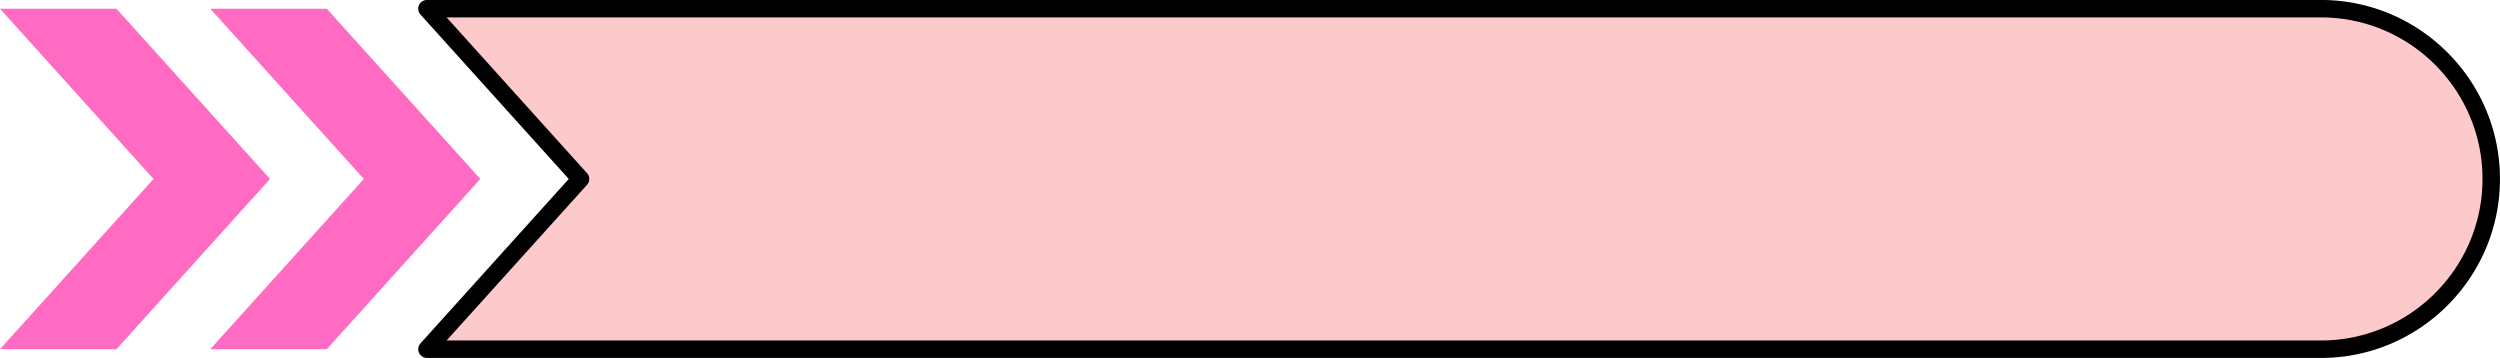
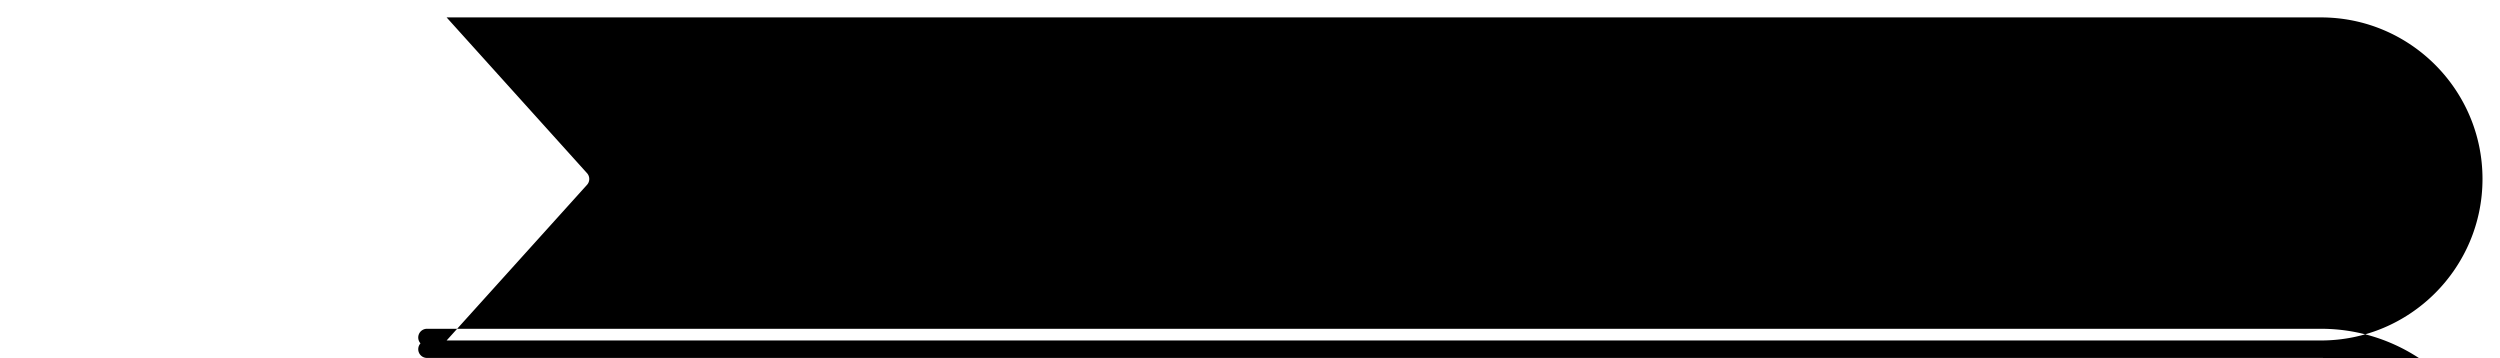
<svg xmlns="http://www.w3.org/2000/svg" data-name="Layer 1" height="410.0" preserveAspectRatio="xMidYMid meet" version="1.0" viewBox="83.0 1177.7 2863.2 410.0" width="2863.2" zoomAndPan="magnify">
  <g id="change1_1">
-     <path d="M392.23 1382.66L216.36 1577.64 82.97 1577.64 258.83 1382.66 82.97 1187.67 216.36 1187.67 392.23 1382.66z" fill="#ff6ac2" />
-   </g>
+     </g>
  <g id="change1_2">
-     <path d="M633.1 1382.66L457.22 1577.64 323.83 1577.64 499.7 1382.66 323.83 1187.67 457.22 1187.67 633.1 1382.66z" fill="#ff6ac2" />
-   </g>
+     </g>
  <g id="change2_1">
-     <path d="M2741.16,1577.64H572l175.87-195L572,1187.67H2741.16c107.68,0,195,87.3,195,195h0C2936.14,1490.35,2848.84,1577.64,2741.16,1577.64Z" fill="#fccaca" />
-   </g>
+     </g>
  <g id="change3_1">
-     <path d="M2741.16,1587.64H572a10,10,0,0,1-7.42-16.69L734.4,1382.66,564.58,1194.37a10,10,0,0,1,7.42-16.7H2741.16c113,0,205,92,205,205S2854.19,1587.64,2741.16,1587.64Zm-2146.67-20H2741.16c102,0,185-83,185-185s-83-185-185-185H594.49L755.29,1376a10,10,0,0,1,0,13.4Z" />
+     <path d="M2741.16,1587.64H572a10,10,0,0,1-7.42-16.69a10,10,0,0,1,7.42-16.7H2741.16c113,0,205,92,205,205S2854.19,1587.64,2741.16,1587.64Zm-2146.67-20H2741.16c102,0,185-83,185-185s-83-185-185-185H594.49L755.29,1376a10,10,0,0,1,0,13.4Z" />
  </g>
</svg>